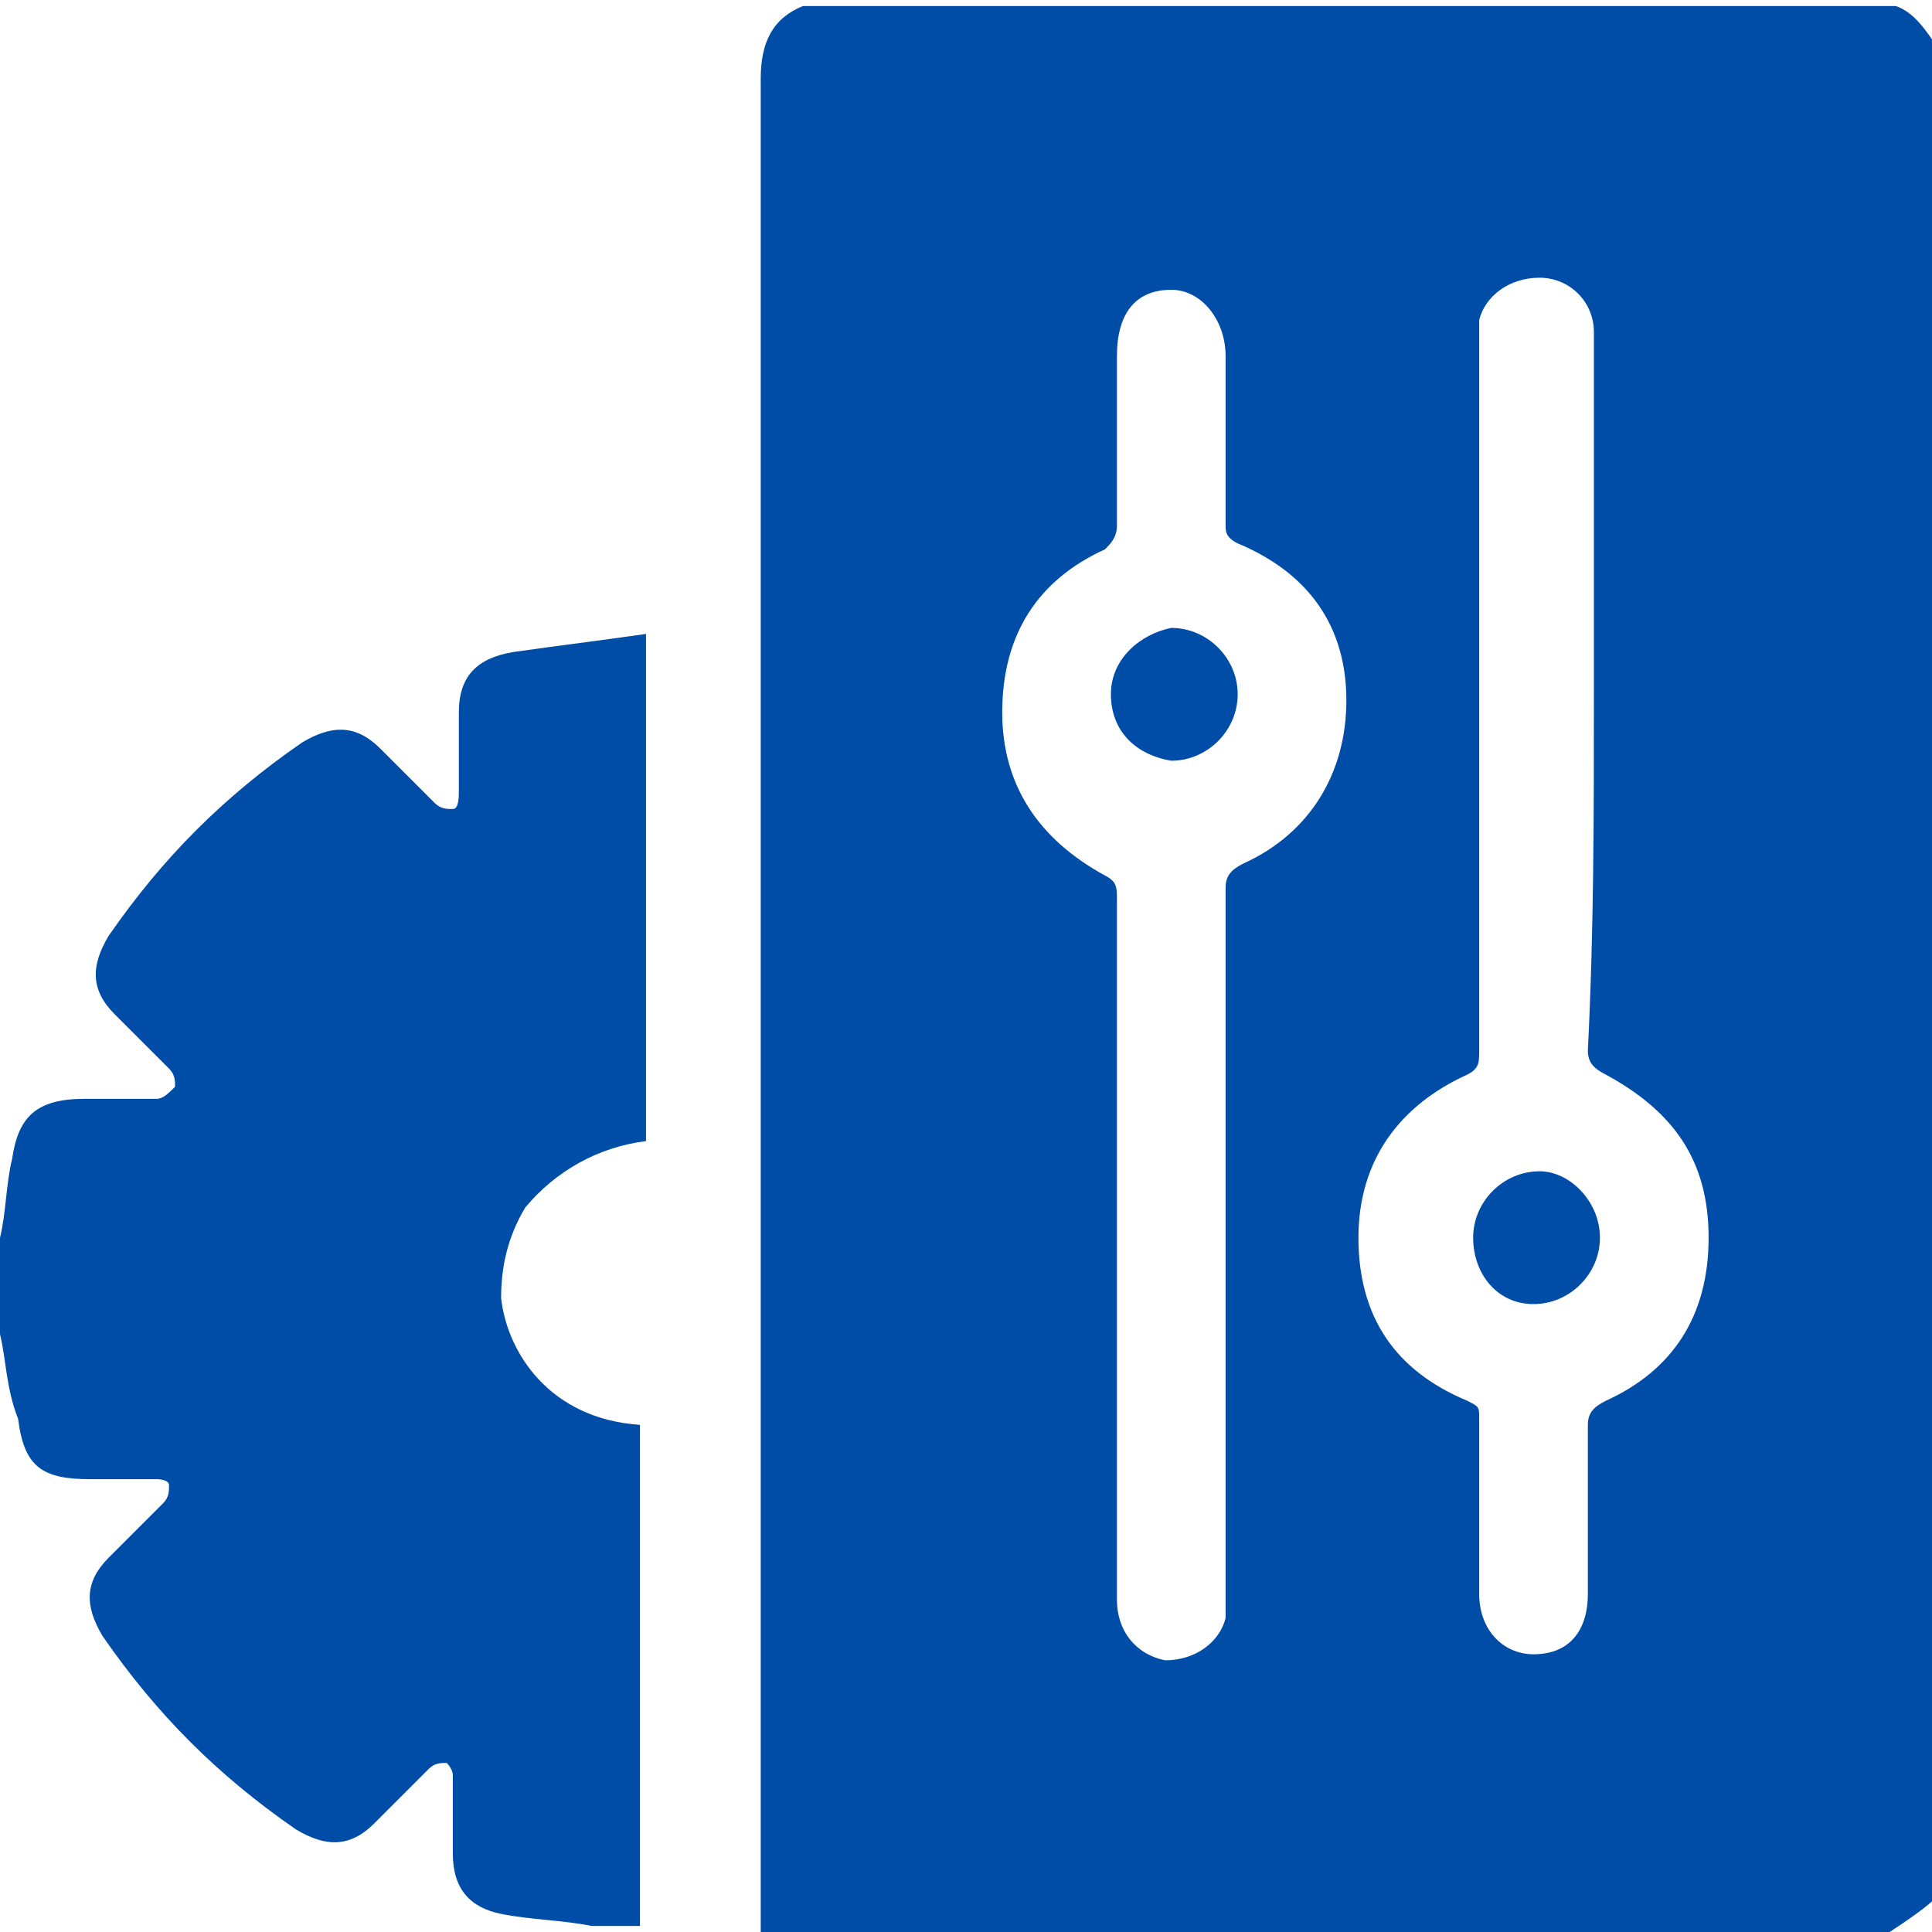
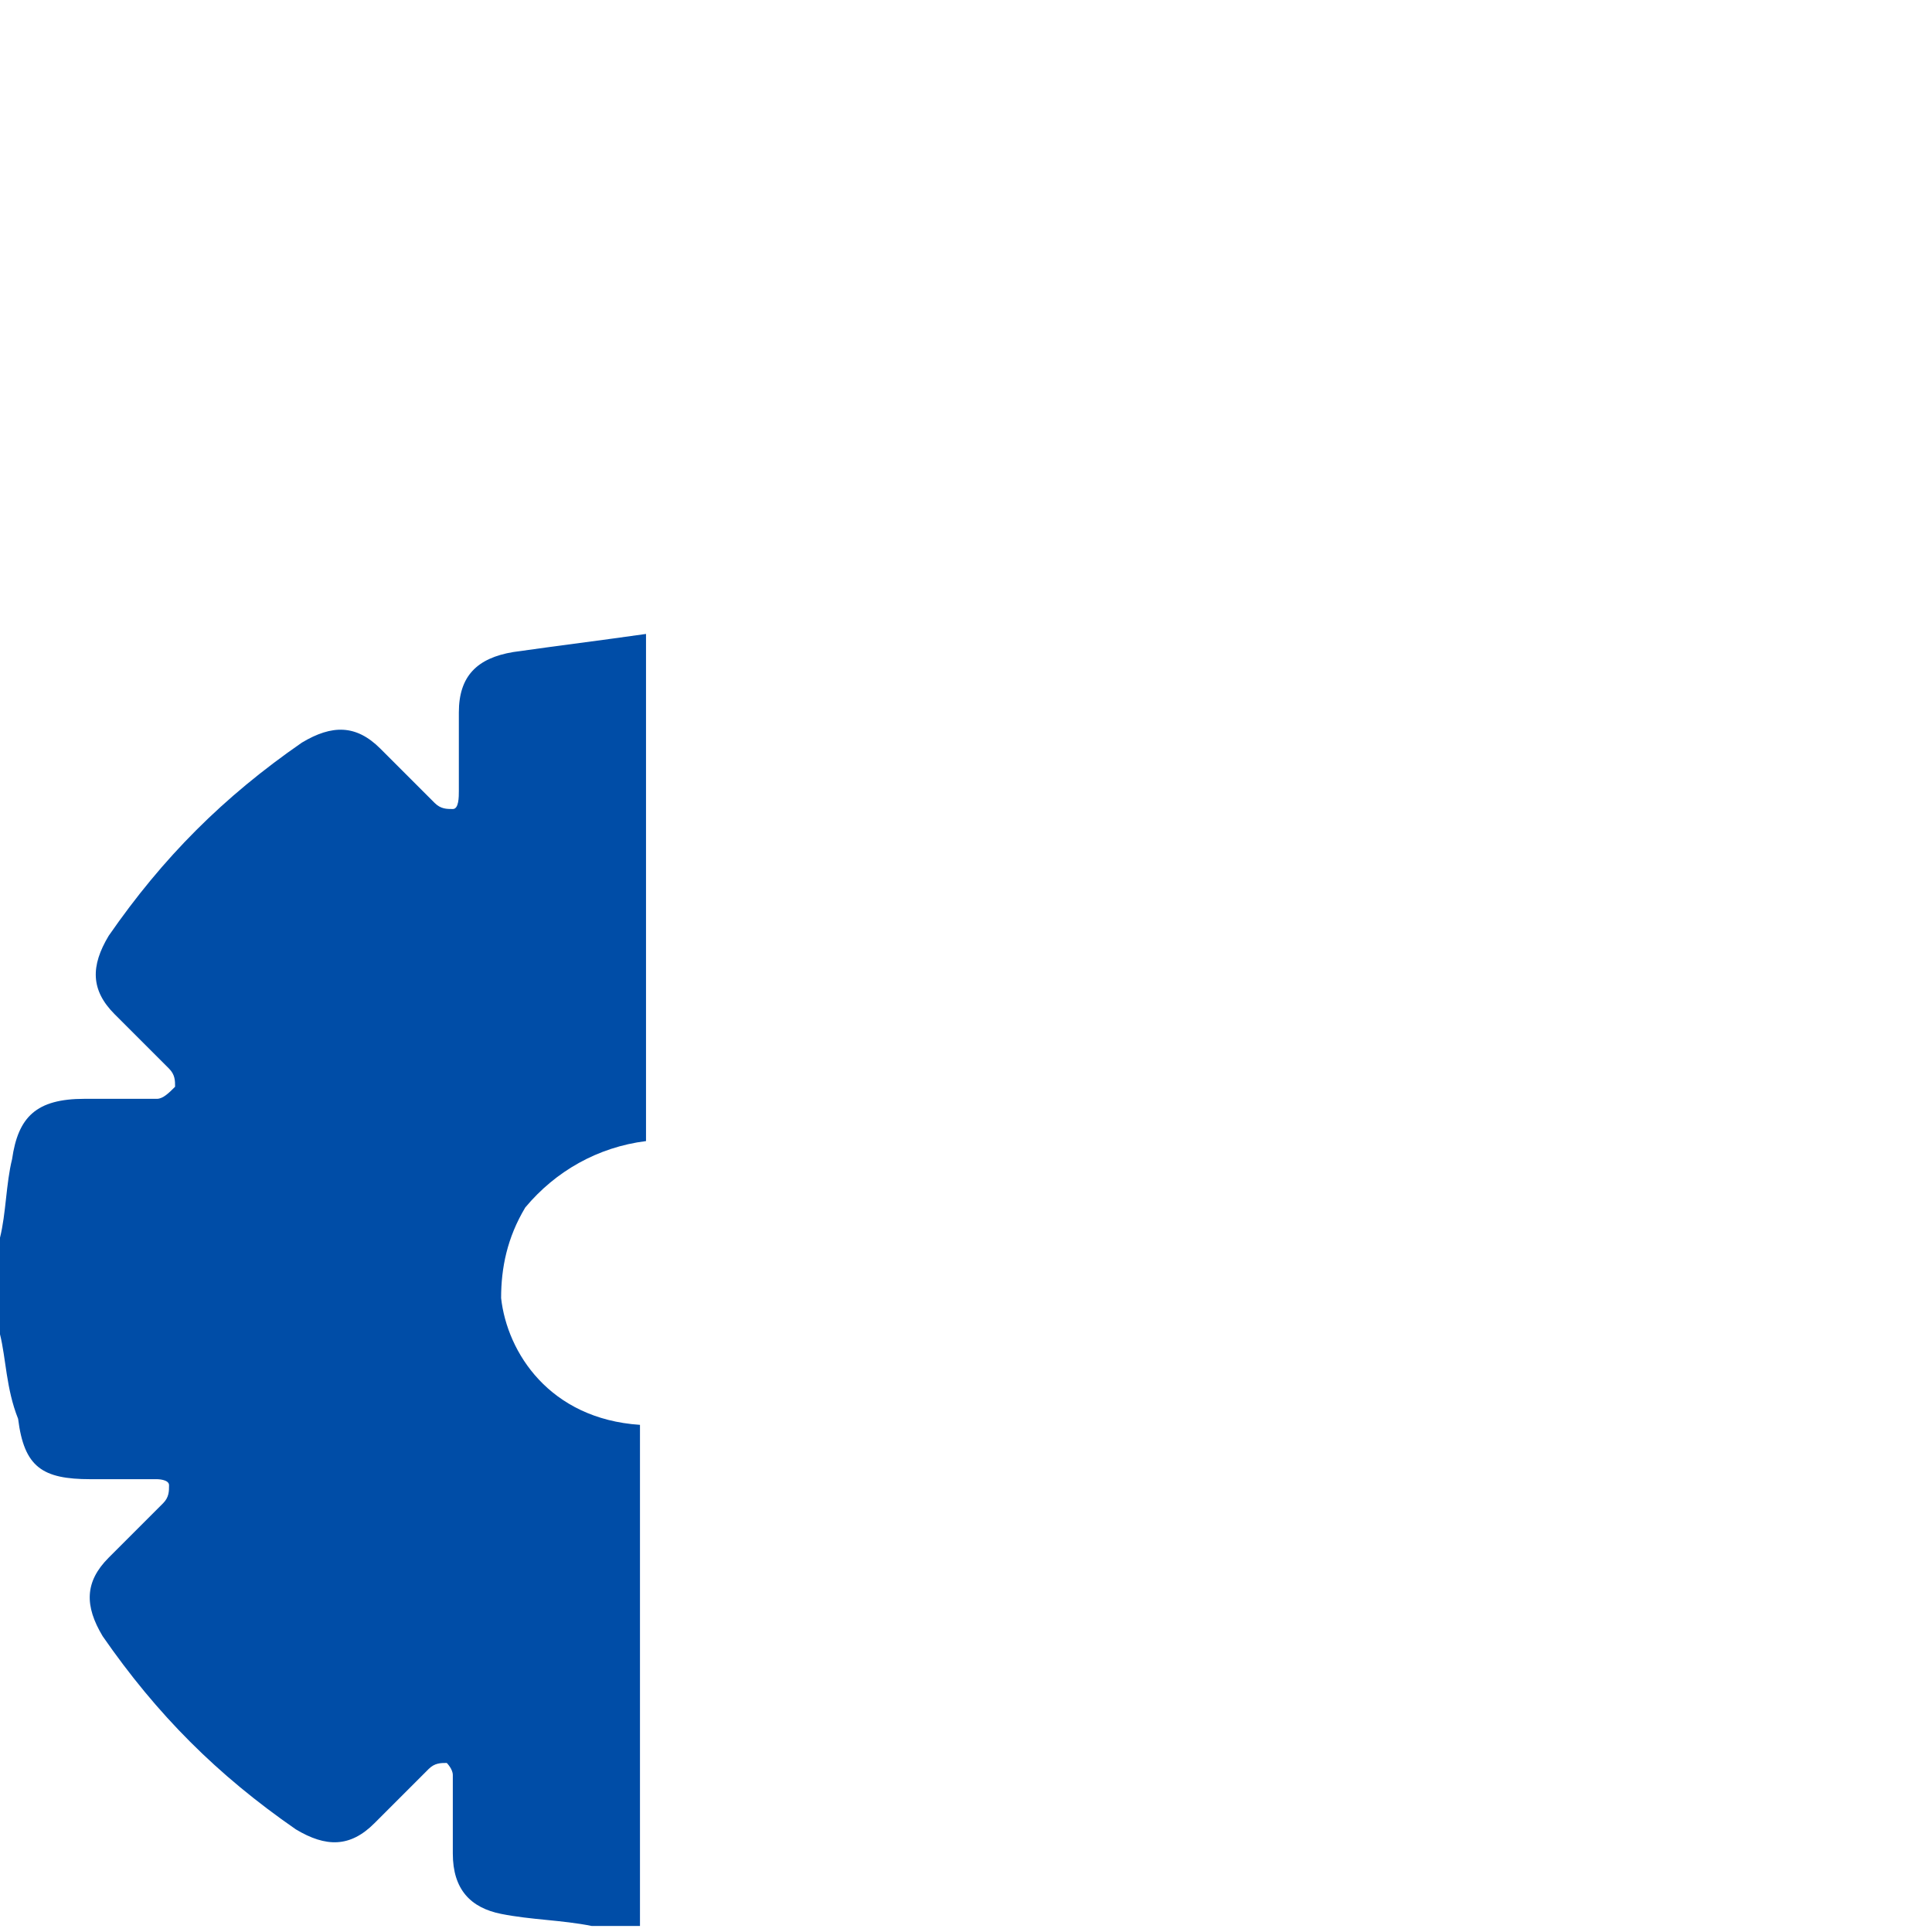
<svg xmlns="http://www.w3.org/2000/svg" version="1.1" id="Layer_1" x="0px" y="0px" viewBox="0 0 32 32" style="enable-background:new 0 0 32 32;" xml:space="preserve">
  <style type="text/css">
	.st0{fill:#004DA7;}
</style>
  <g>
-     <path class="st0" d="M31.3,32c-6.2,0-12.5,0-18.7,0c0-0.1,0-0.2,0-0.3c0-10.1,0-20.3,0-30.4c0-0.6,0.2-1,0.7-1.2c6,0,12,0,18.1,0   c0.3,0.1,0.5,0.4,0.7,0.7c0,10.2,0,20.4,0,30.6C31.9,31.6,31.6,31.8,31.3,32z M18.5,20.5c0,2,0,4,0,6c0,0.5,0.3,0.9,0.8,1   c0.5,0,0.9-0.3,1-0.7c0-0.1,0-0.3,0-0.4c0-3.9,0-7.8,0-11.7c0-0.2,0.1-0.3,0.3-0.4c1.1-0.5,1.7-1.5,1.7-2.7c0-1.2-0.6-2.1-1.8-2.6   c-0.2-0.1-0.2-0.2-0.2-0.3c0-0.9,0-1.9,0-2.8c0-0.6-0.4-1.1-0.9-1.1c-0.6,0-0.9,0.4-0.9,1.1c0,0.9,0,1.9,0,2.8   c0,0.2-0.1,0.3-0.2,0.4c-1.1,0.5-1.7,1.4-1.7,2.7c0,1.2,0.6,2.1,1.7,2.7c0.2,0.1,0.2,0.2,0.2,0.4C18.5,16.5,18.5,18.5,18.5,20.5z    M26.4,11.5c0-0.6,0-1.2,0-1.9c0-1.4,0-2.7,0-4.1c0-0.5-0.4-0.9-0.9-0.9c-0.5,0-0.9,0.3-1,0.7c0,0.1,0,0.3,0,0.4   c0,3.9,0,7.8,0,11.7c0,0.2,0,0.3-0.2,0.4c-1.1,0.5-1.8,1.4-1.8,2.7s0.6,2.2,1.8,2.7c0.2,0.1,0.2,0.1,0.2,0.3c0,1,0,1.9,0,2.9   c0,0.6,0.4,1,0.9,1c0.6,0,0.9-0.4,0.9-1c0-0.9,0-1.9,0-2.8c0-0.2,0.1-0.3,0.3-0.4c1.1-0.5,1.7-1.4,1.7-2.7s-0.6-2.1-1.7-2.7   c-0.2-0.1-0.3-0.2-0.3-0.4C26.4,15.4,26.4,13.5,26.4,11.5z" />
    <path class="st0" d="M0,20.5c0.1-0.4,0.1-0.9,0.2-1.3c0.1-0.7,0.4-1,1.2-1c0.4,0,0.8,0,1.2,0c0.1,0,0.2-0.1,0.3-0.2   c0-0.1,0-0.2-0.1-0.3c-0.3-0.3-0.6-0.6-0.9-0.9c-0.4-0.4-0.4-0.8-0.1-1.3c0.9-1.3,1.9-2.3,3.2-3.2c0.5-0.3,0.9-0.3,1.3,0.1   c0.3,0.3,0.6,0.6,0.9,0.9c0.1,0.1,0.2,0.1,0.3,0.1c0.1,0,0.1-0.2,0.1-0.3c0-0.4,0-0.8,0-1.3c0-0.6,0.3-0.9,0.9-1   c0.7-0.1,1.5-0.2,2.2-0.3c0,2.8,0,5.6,0,8.4C9.9,19,9.2,19.4,8.7,20c-0.3,0.5-0.4,1-0.4,1.5c0.1,0.9,0.8,2,2.3,2.1   c0,2.8,0,5.6,0,8.3c-0.3,0-0.5,0-0.8,0c-0.5-0.1-1-0.1-1.5-0.2c-0.5-0.1-0.8-0.4-0.8-1c0-0.4,0-0.9,0-1.3c0-0.1-0.1-0.2-0.1-0.2   c-0.1,0-0.2,0-0.3,0.1c-0.3,0.3-0.6,0.6-0.9,0.9c-0.4,0.4-0.8,0.4-1.3,0.1c-1.3-0.9-2.3-1.9-3.2-3.2c-0.3-0.5-0.3-0.9,0.1-1.3   c0.3-0.3,0.6-0.6,0.9-0.9c0.1-0.1,0.1-0.2,0.1-0.3s-0.2-0.1-0.2-0.1c-0.4,0-0.7,0-1.1,0c-0.8,0-1.1-0.2-1.2-1   C0.1,23,0.1,22.5,0,22.1C0,21.6,0,21,0,20.5z" />
-     <path class="st0" d="M18.4,11.5c0-0.6,0.5-1,1-1.1c0.6,0,1.1,0.5,1.1,1.1c0,0.6-0.5,1.1-1.1,1.1C18.8,12.5,18.4,12.1,18.4,11.5z" />
-     <path class="st0" d="M26.5,20.5c0,0.6-0.5,1.1-1.1,1.1c-0.6,0-1-0.5-1-1.1c0-0.6,0.5-1.1,1.1-1.1C26,19.4,26.5,19.9,26.5,20.5z" />
  </g>
</svg>